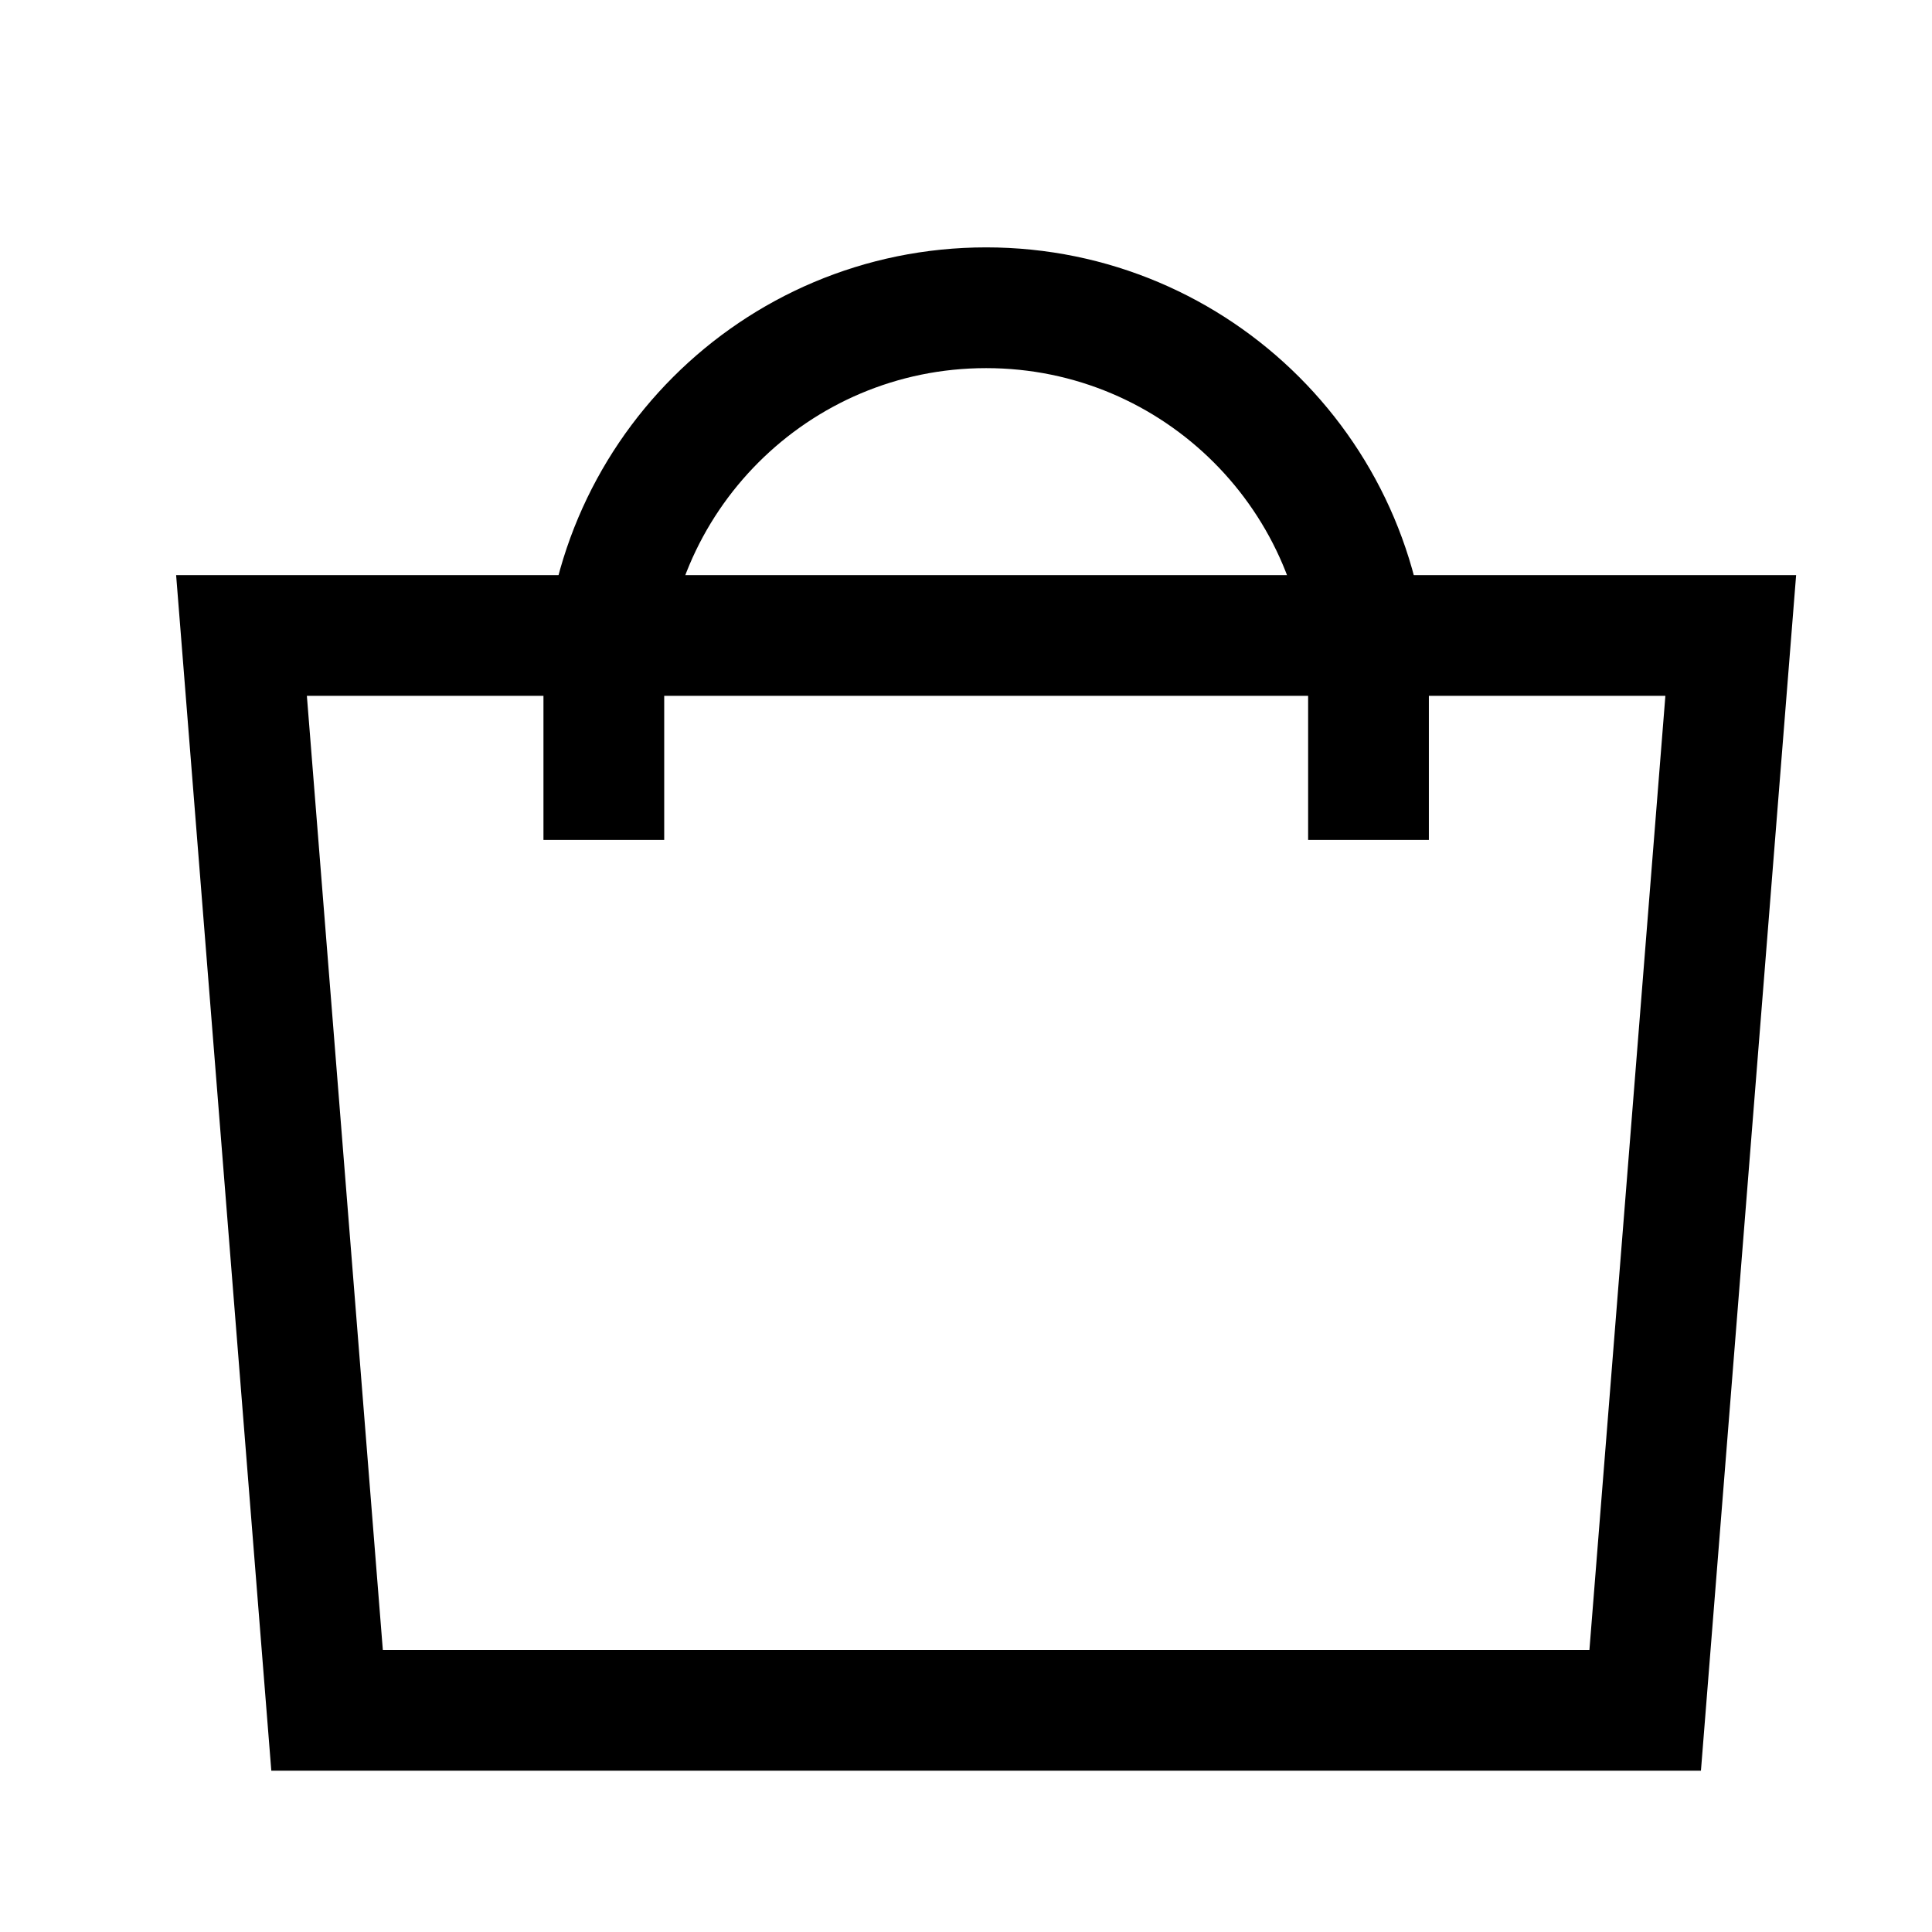
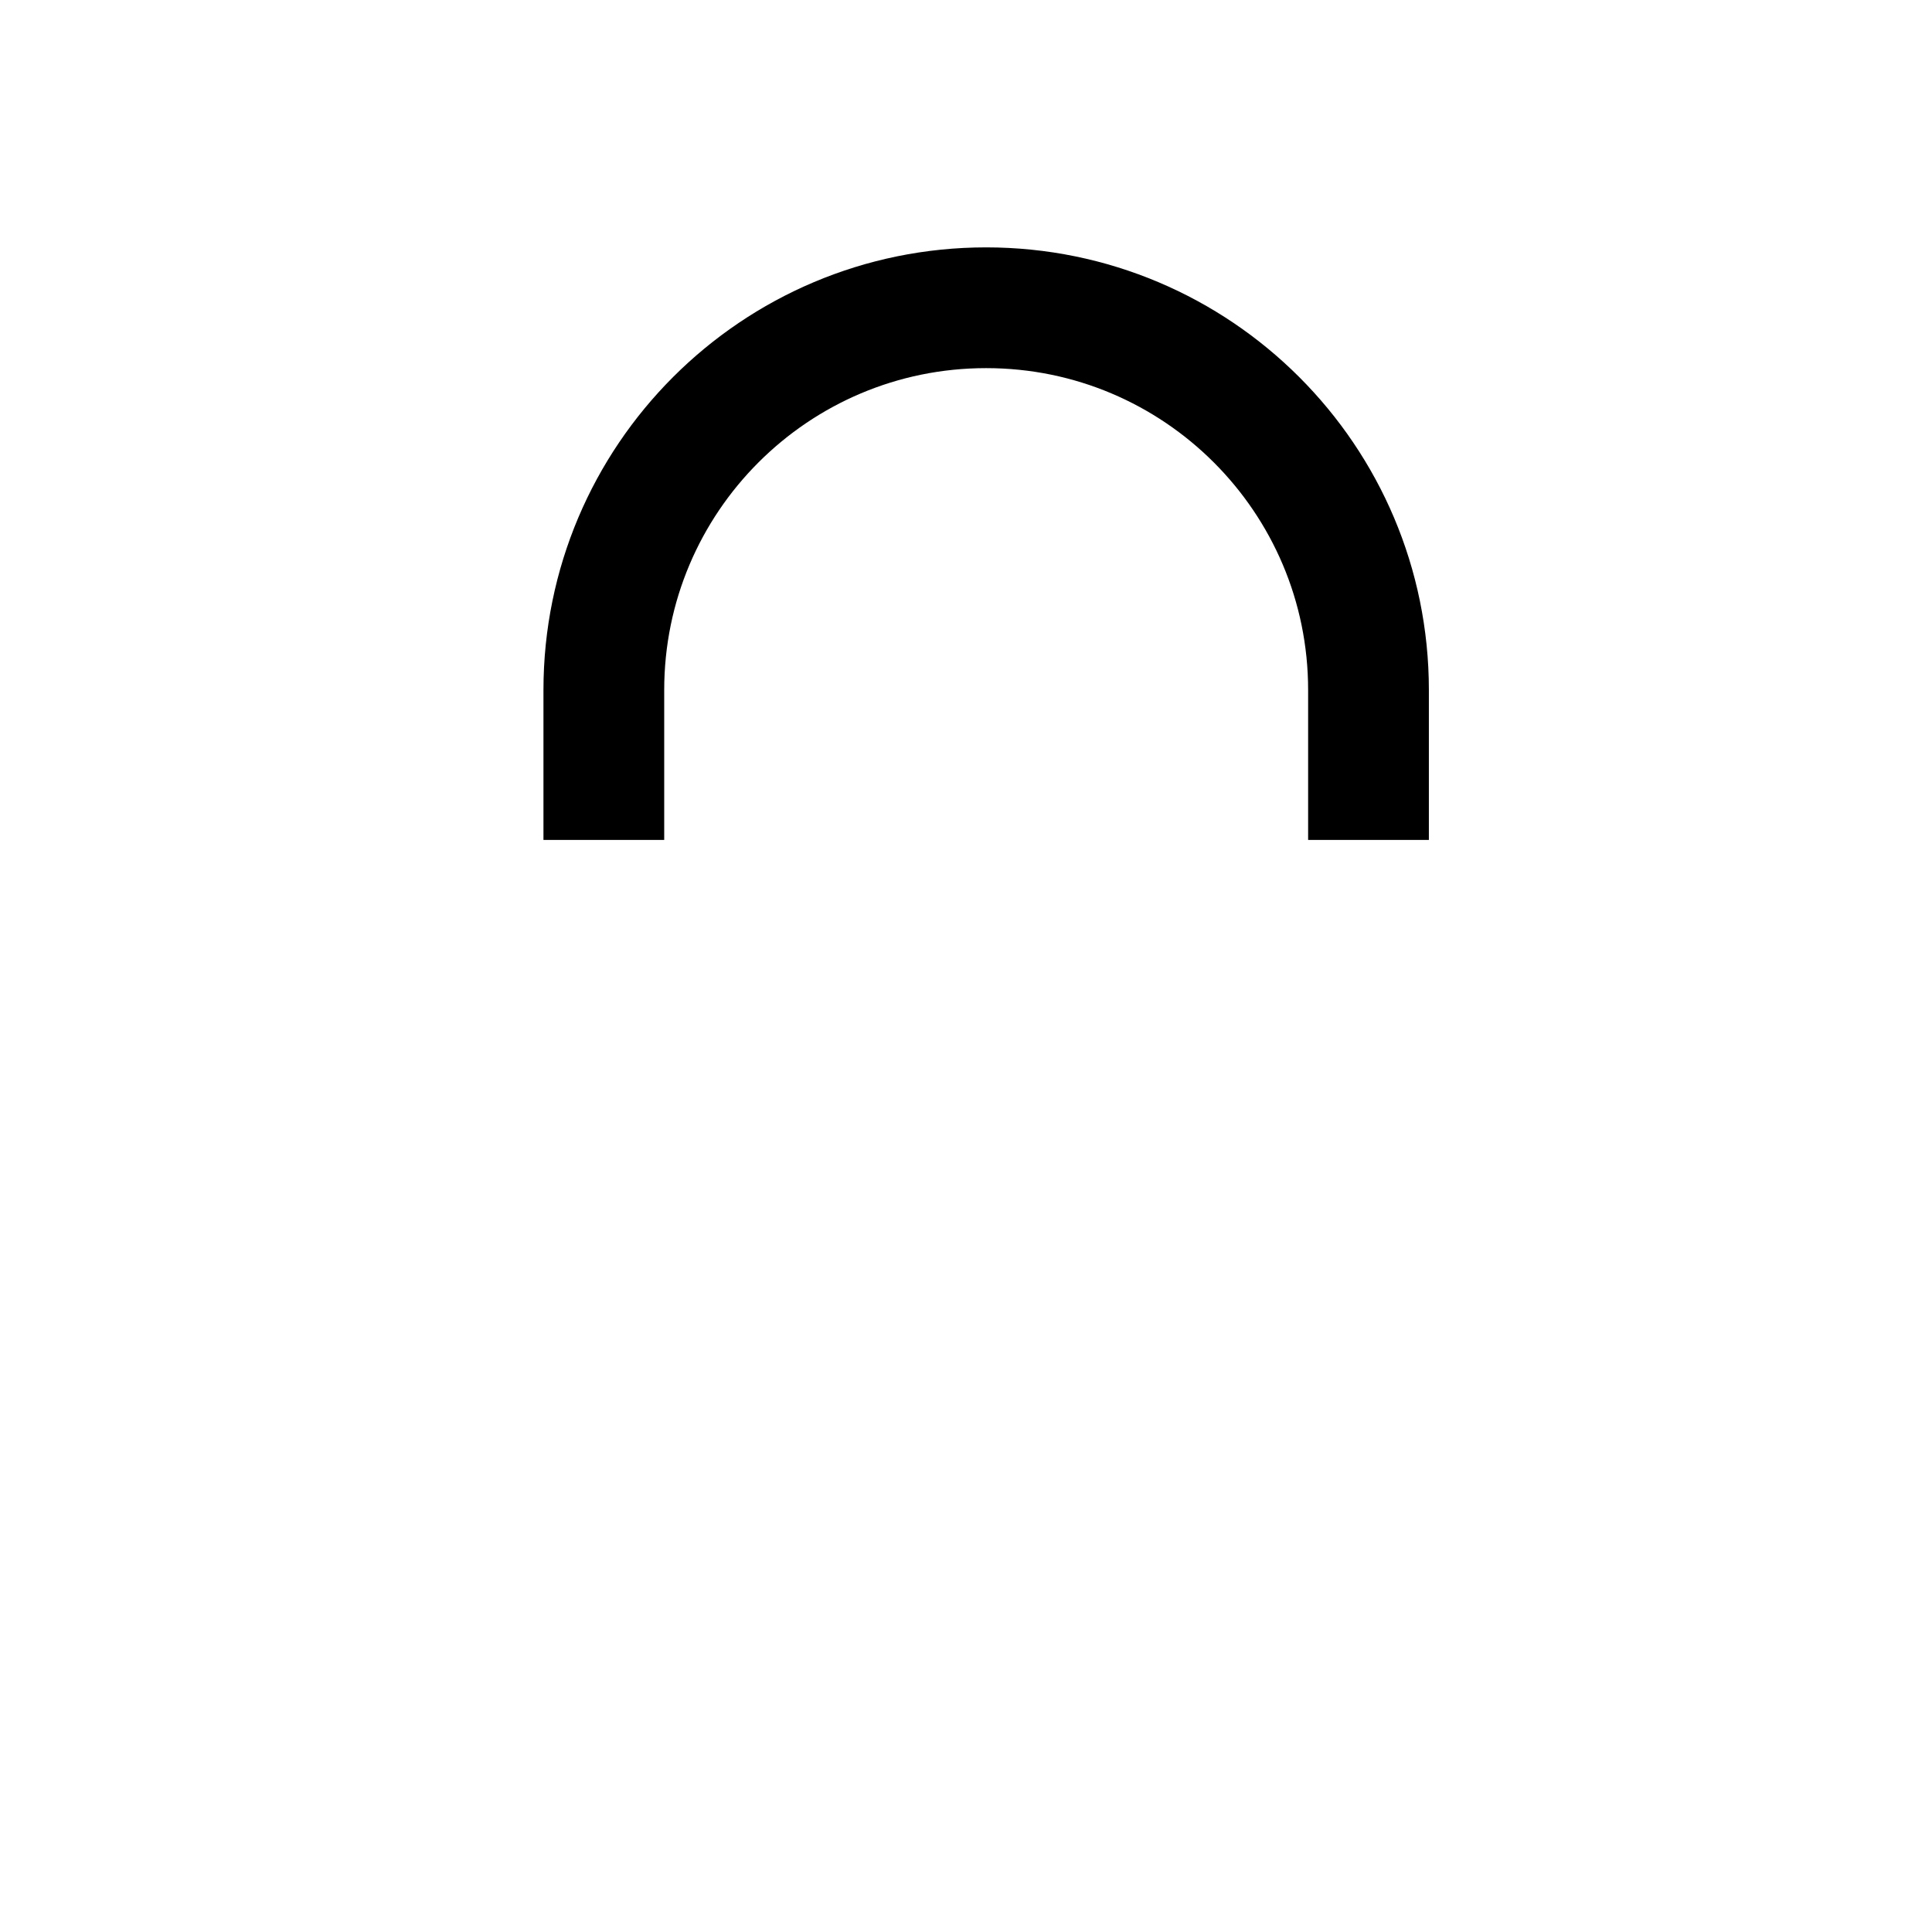
<svg xmlns="http://www.w3.org/2000/svg" width="24" height="24" viewBox="0 0 24 24" fill="none">
  <path d="M17 9.684V8.572C17 5.949 14.873 3.823 12.25 3.823C9.627 3.823 7.501 5.949 7.501 8.572V9.684" stroke="black" stroke-width="1.5" stroke-linecap="square" stroke-linejoin="round" />
-   <path fill-rule="evenodd" clip-rule="evenodd" d="M20.437 21.246L21.5 7.894H3L4.063 21.246H20.437Z" stroke="black" stroke-width="1.5" stroke-linecap="round" />
</svg>